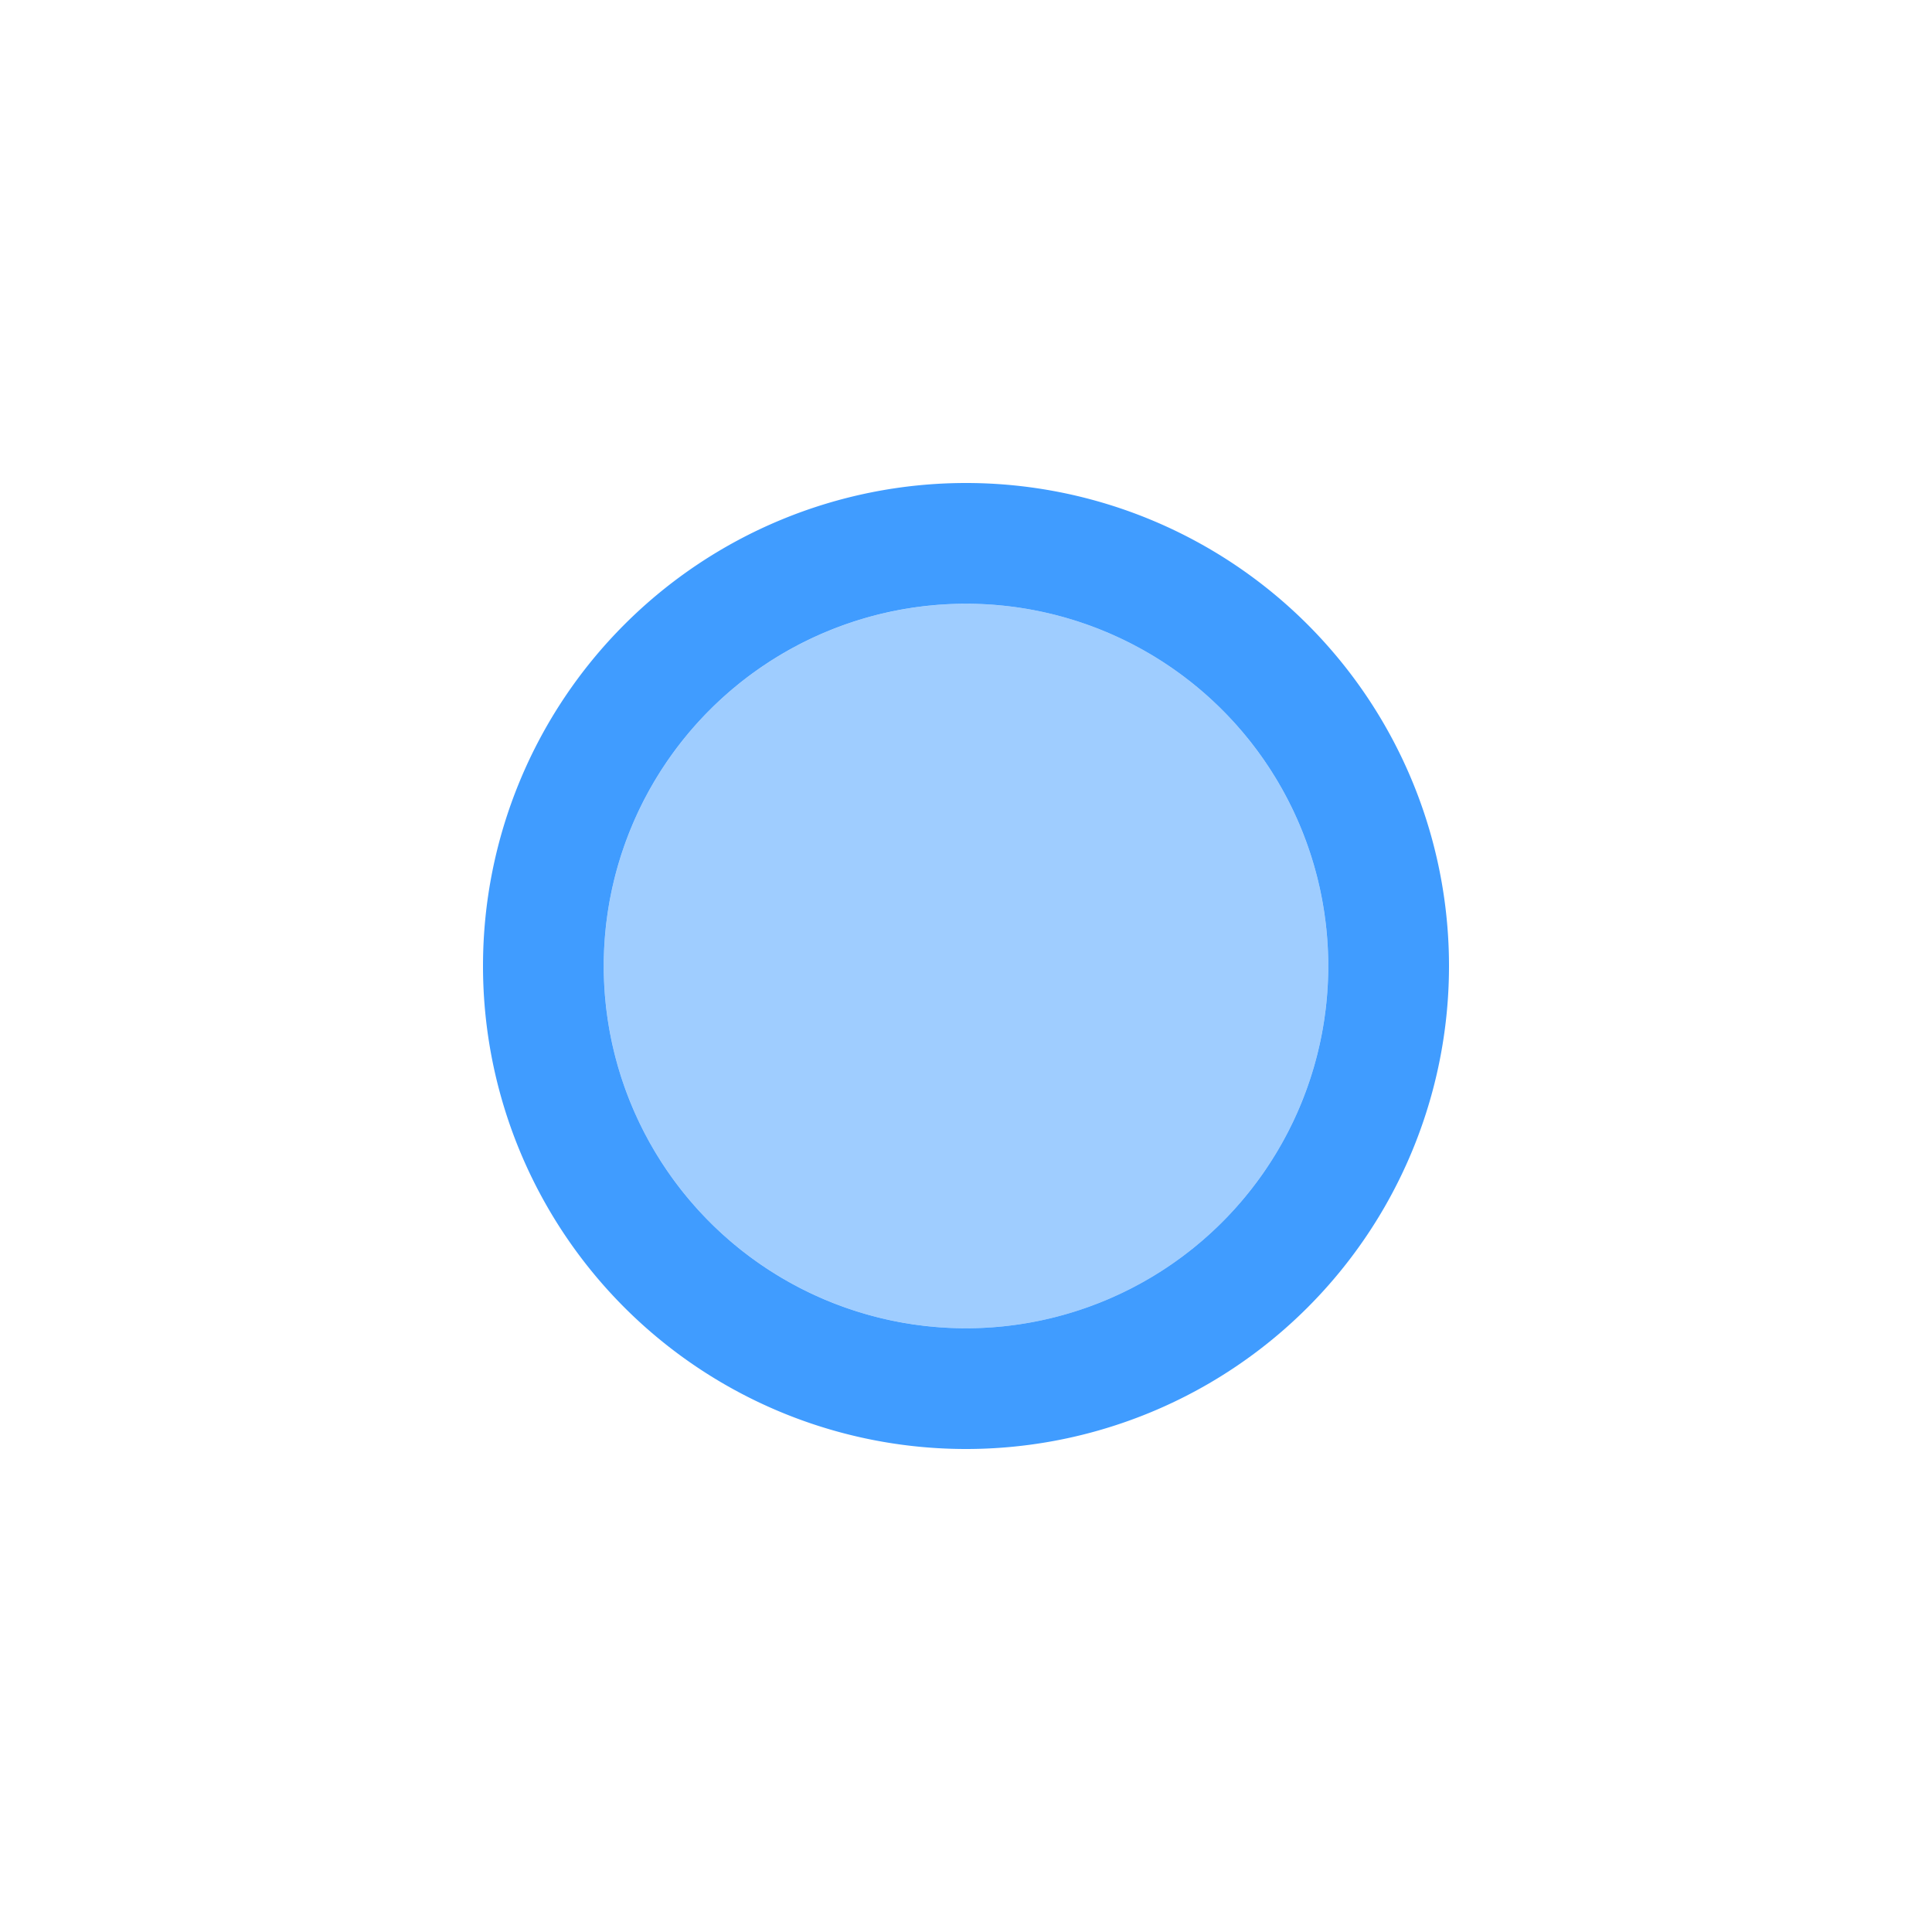
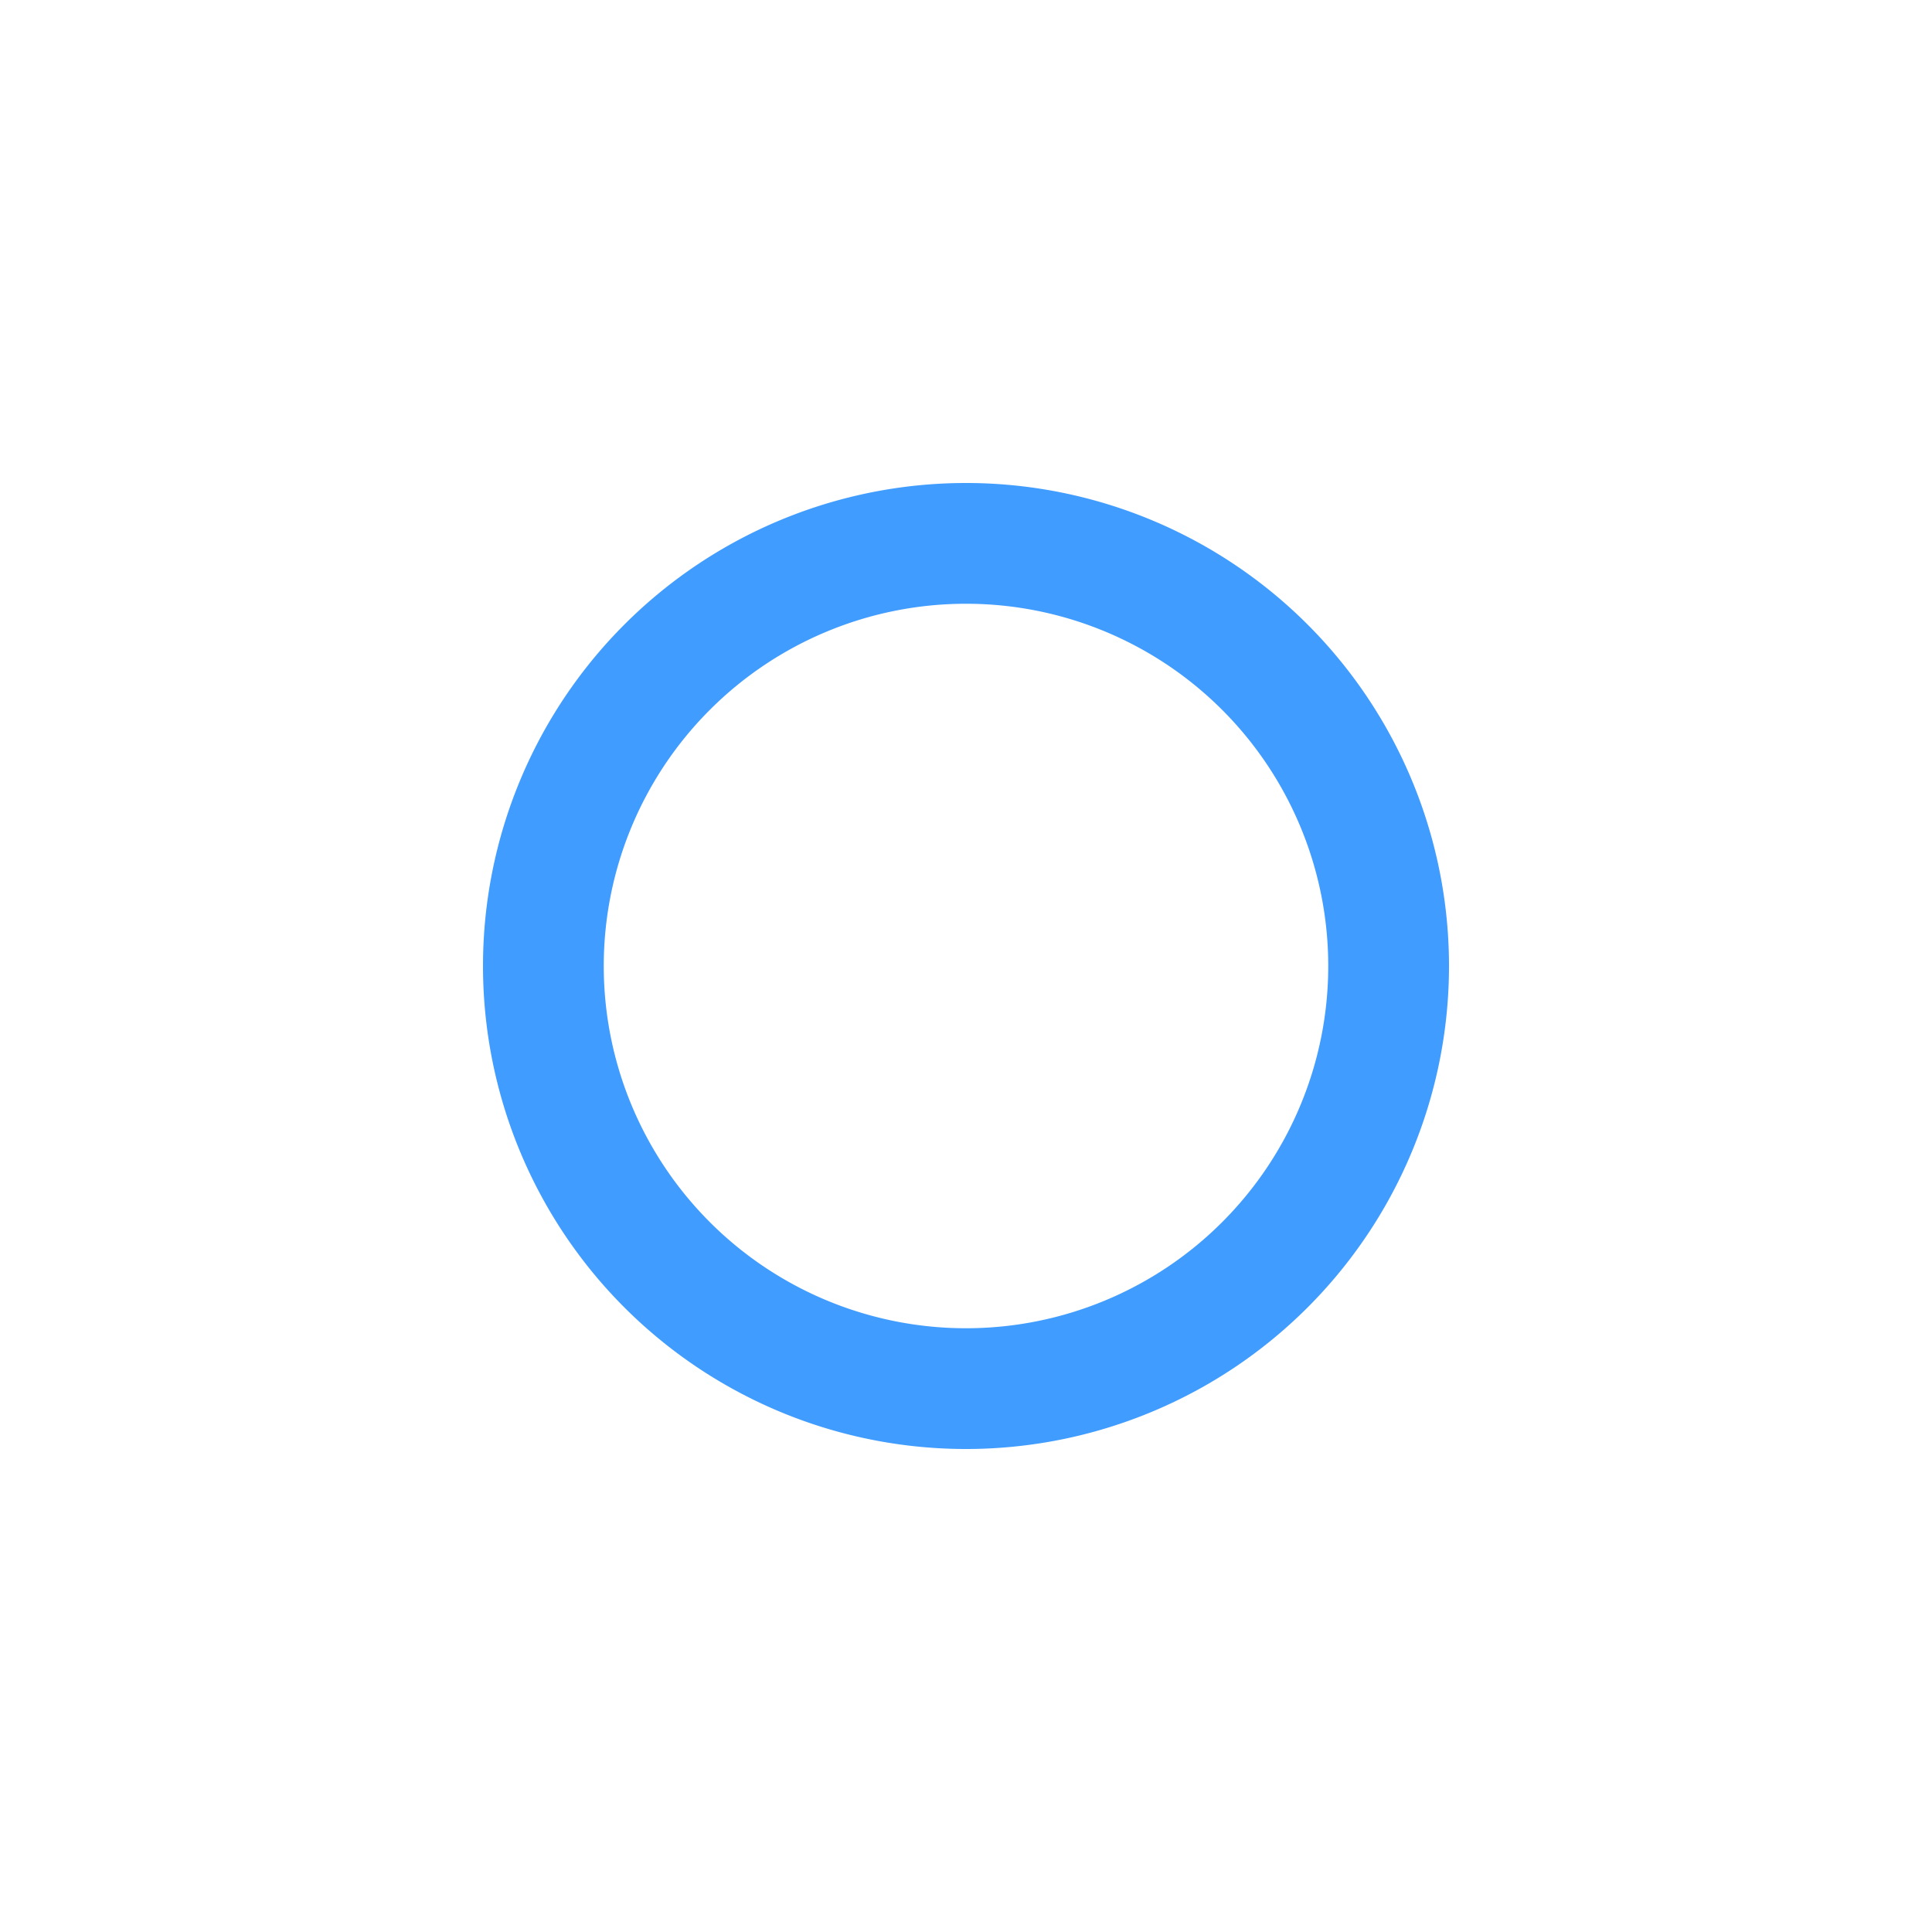
<svg xmlns="http://www.w3.org/2000/svg" height="16" viewBox="0 0 16 16" width="16">
  <g fill="#409cff">
-     <path d="m8 4a4 4 0 0 0 -4 4 4 4 0 0 0 4 4 4 4 0 0 0 4-4 4 4 0 0 0 -4-4zm0 1a3 3 0 0 1 3 3 3 3 0 0 1 -3 3 3 3 0 0 1 -3-3 3 3 0 0 1 3-3z" />
-     <circle cx="8" cy="8" opacity=".5" r="3" />
+     <path d="m8 4a4 4 0 0 0 -4 4 4 4 0 0 0 4 4 4 4 0 0 0 4-4 4 4 0 0 0 -4-4zm0 1a3 3 0 0 1 3 3 3 3 0 0 1 -3 3 3 3 0 0 1 -3-3 3 3 0 0 1 3-3" />
  </g>
</svg>